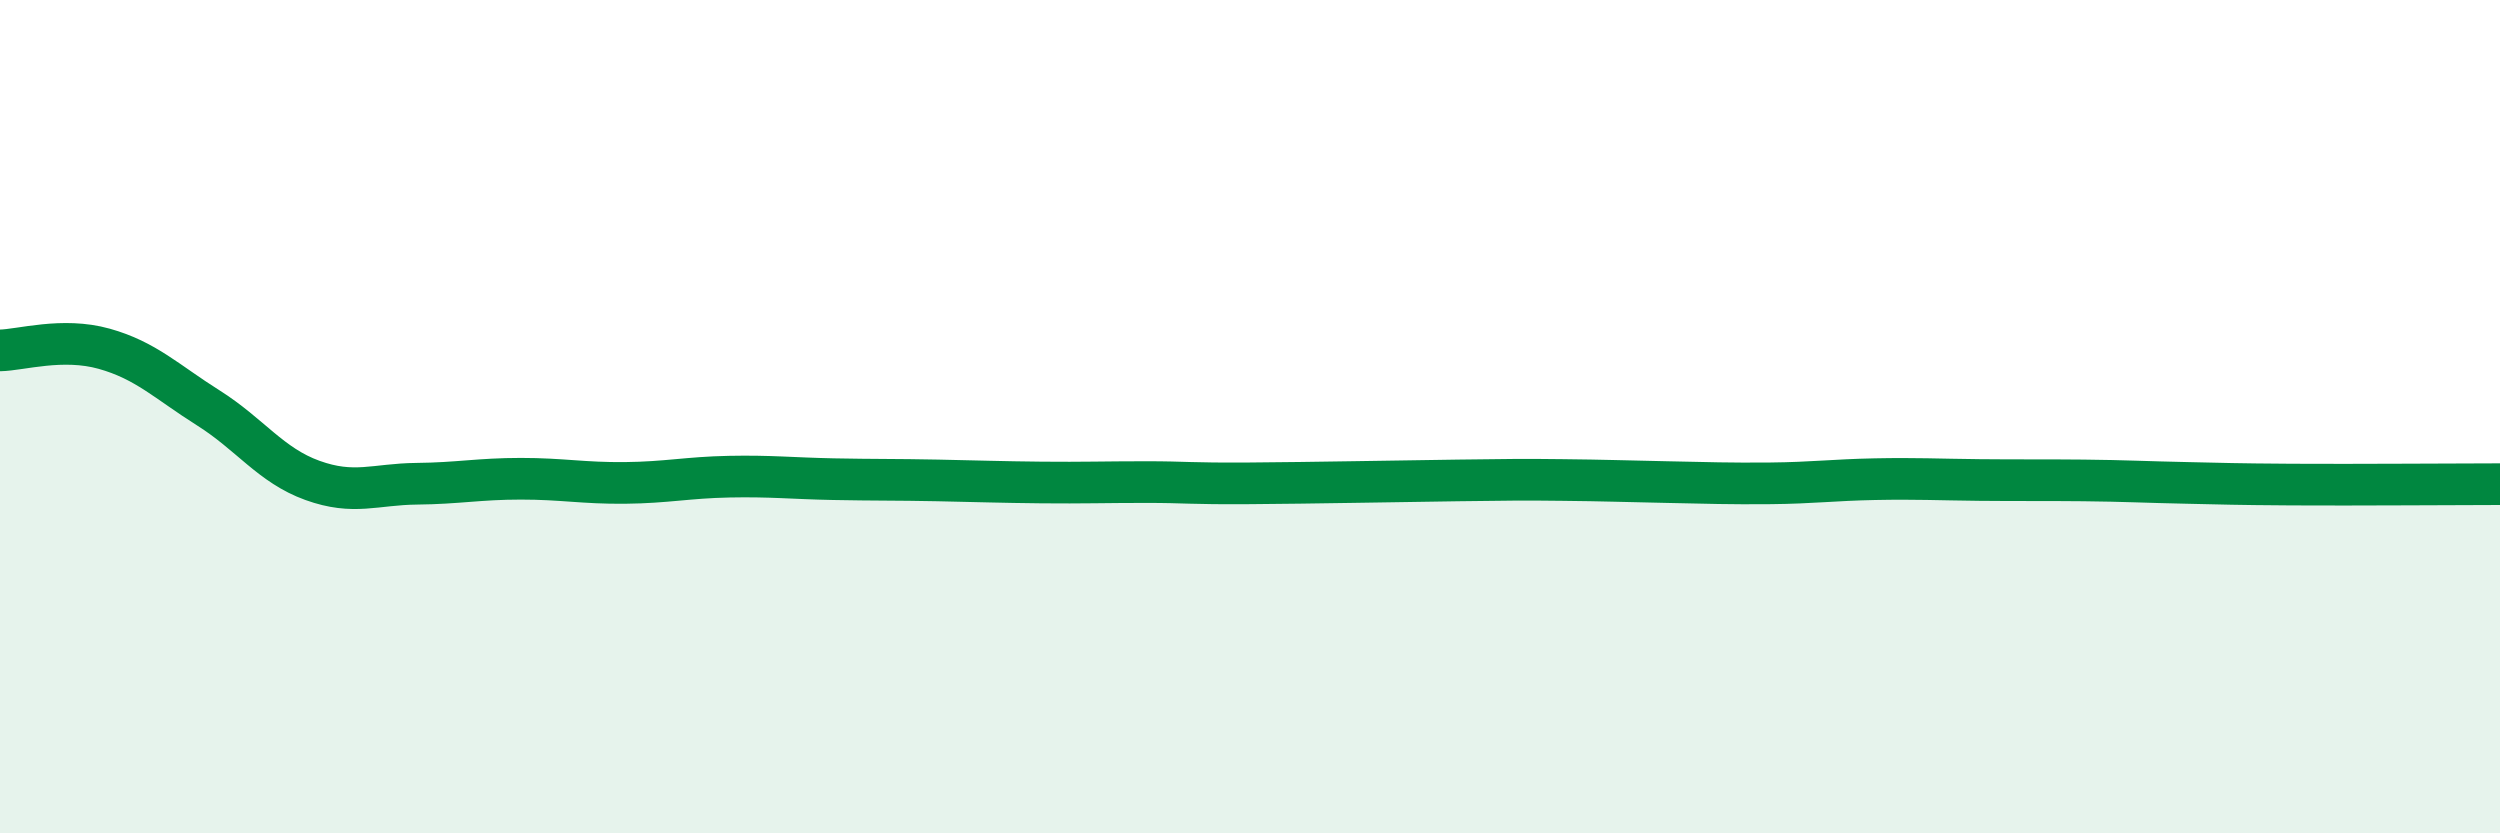
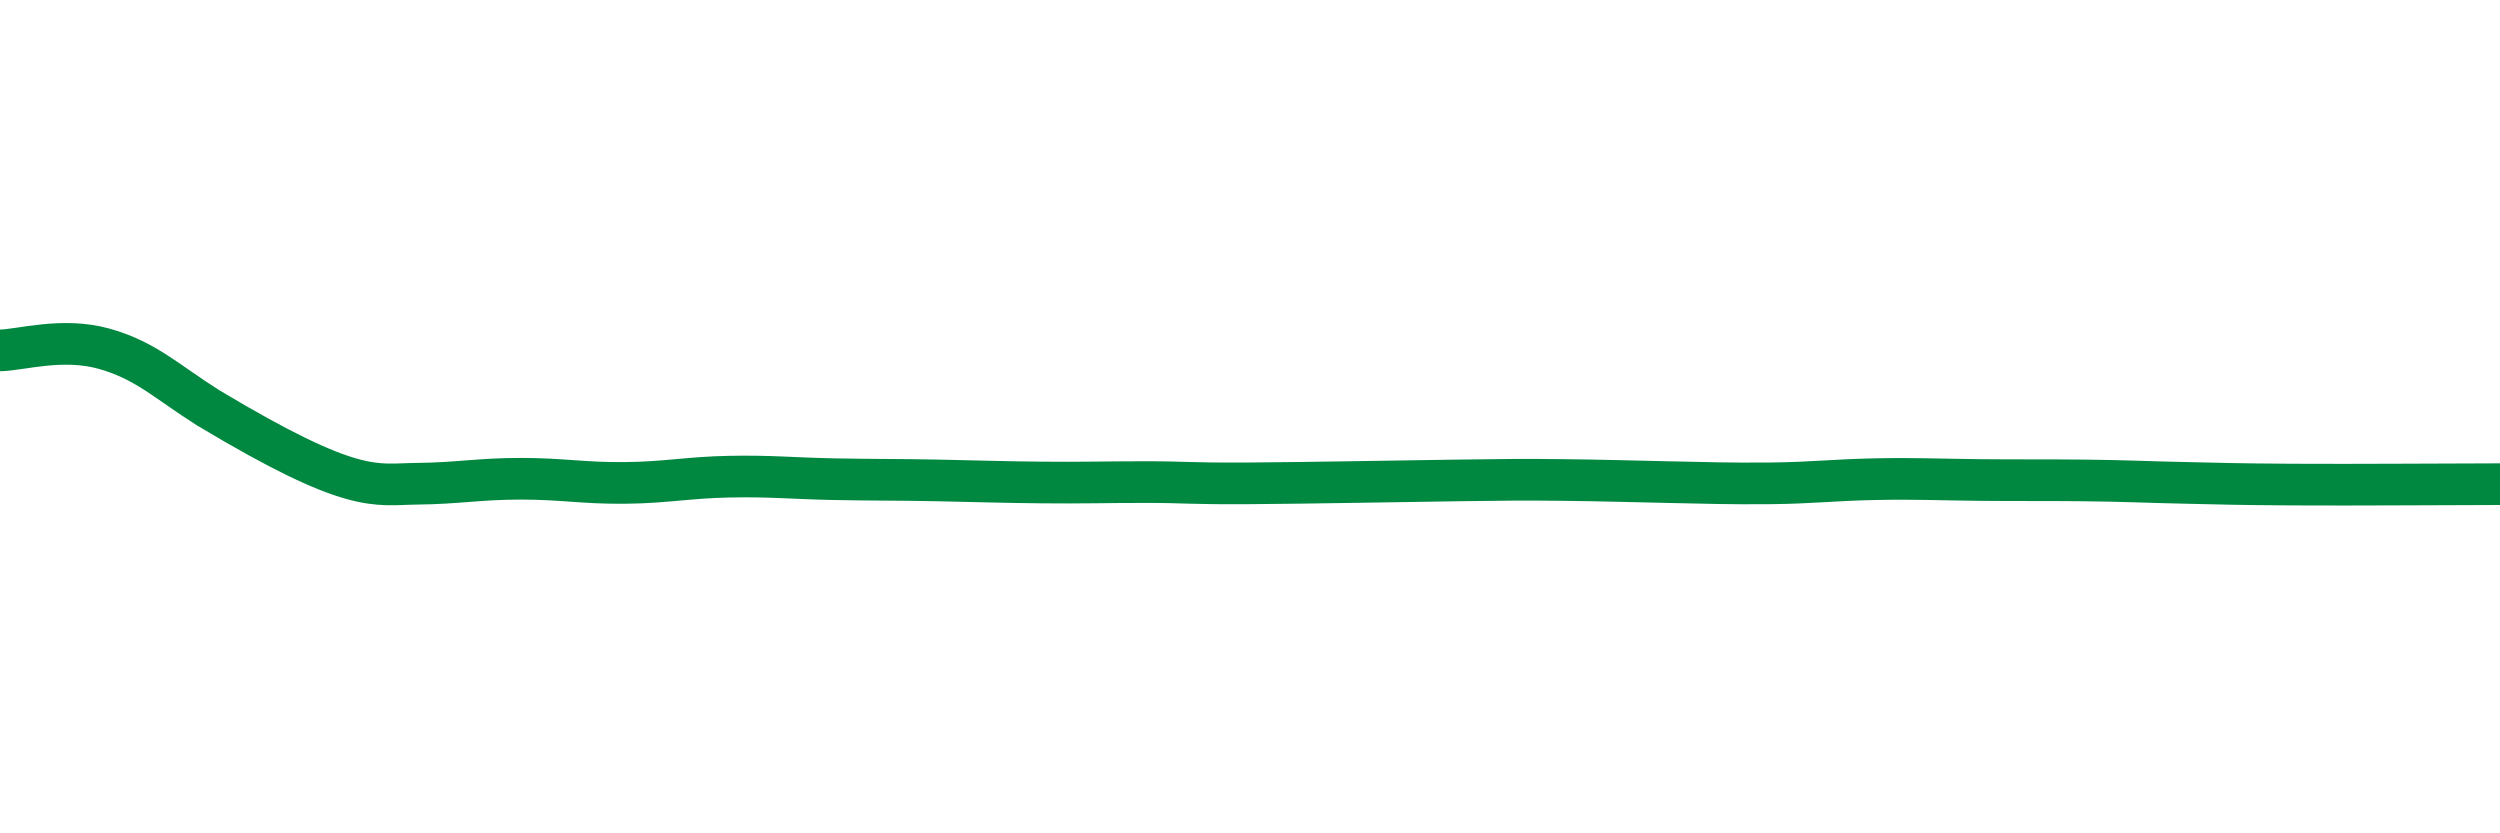
<svg xmlns="http://www.w3.org/2000/svg" width="60" height="20" viewBox="0 0 60 20">
-   <path d="M 0,8.41 C 0.5,8.4 1.5,8.09 2.5,8.37 C 3.5,8.65 4,9.16 5,9.79 C 6,10.42 6.5,11.17 7.5,11.53 C 8.5,11.89 9,11.62 10,11.61 C 11,11.6 11.5,11.49 12.5,11.49 C 13.5,11.49 14,11.6 15,11.59 C 16,11.58 16.5,11.46 17.5,11.44 C 18.5,11.42 19,11.48 20,11.5 C 21,11.52 21.5,11.51 22.5,11.53 C 23.5,11.55 24,11.57 25,11.58 C 26,11.59 26.5,11.57 27.5,11.57 C 28.5,11.57 28.5,11.61 30,11.6 C 31.5,11.59 33.5,11.55 35,11.53 C 36.5,11.51 36.5,11.51 37.5,11.52 C 38.5,11.53 39,11.55 40,11.57 C 41,11.59 41.5,11.61 42.5,11.6 C 43.5,11.59 44,11.52 45,11.5 C 46,11.48 46.5,11.51 47.5,11.52 C 48.5,11.53 49,11.52 50,11.53 C 51,11.54 51.5,11.57 52.5,11.59 C 53.5,11.61 53.5,11.62 55,11.63 C 56.5,11.64 59,11.62 60,11.62L60 20L0 20Z" fill="#008740" opacity="0.1" stroke-linecap="round" stroke-linejoin="round" />
-   <path d="M 0,8.41 C 0.5,8.4 1.5,8.09 2.5,8.37 C 3.5,8.65 4,9.16 5,9.79 C 6,10.42 6.5,11.17 7.5,11.53 C 8.5,11.89 9,11.62 10,11.61 C 11,11.6 11.5,11.49 12.5,11.49 C 13.5,11.49 14,11.6 15,11.59 C 16,11.58 16.5,11.46 17.5,11.44 C 18.5,11.42 19,11.48 20,11.5 C 21,11.52 21.5,11.51 22.5,11.53 C 23.5,11.55 24,11.57 25,11.58 C 26,11.59 26.5,11.57 27.5,11.57 C 28.5,11.57 28.5,11.61 30,11.6 C 31.5,11.59 33.5,11.55 35,11.53 C 36.5,11.51 36.5,11.51 37.5,11.52 C 38.5,11.53 39,11.55 40,11.57 C 41,11.59 41.5,11.61 42.5,11.6 C 43.5,11.59 44,11.52 45,11.5 C 46,11.48 46.5,11.51 47.5,11.52 C 48.5,11.53 49,11.52 50,11.53 C 51,11.54 51.5,11.57 52.5,11.59 C 53.5,11.61 53.5,11.62 55,11.63 C 56.5,11.64 59,11.62 60,11.62" stroke="#008740" stroke-width="1" fill="none" stroke-linecap="round" stroke-linejoin="round" />
+   <path d="M 0,8.41 C 0.5,8.4 1.5,8.09 2.5,8.37 C 3.5,8.65 4,9.16 5,9.79 C 8.5,11.89 9,11.62 10,11.61 C 11,11.6 11.5,11.49 12.5,11.49 C 13.5,11.49 14,11.6 15,11.59 C 16,11.58 16.5,11.46 17.5,11.44 C 18.5,11.42 19,11.48 20,11.5 C 21,11.52 21.5,11.51 22.5,11.53 C 23.5,11.55 24,11.57 25,11.58 C 26,11.59 26.5,11.57 27.5,11.57 C 28.5,11.57 28.5,11.61 30,11.6 C 31.5,11.59 33.5,11.55 35,11.53 C 36.5,11.51 36.5,11.51 37.5,11.52 C 38.5,11.53 39,11.55 40,11.57 C 41,11.59 41.5,11.61 42.5,11.6 C 43.5,11.59 44,11.52 45,11.5 C 46,11.48 46.5,11.51 47.5,11.52 C 48.5,11.53 49,11.52 50,11.53 C 51,11.54 51.5,11.57 52.5,11.59 C 53.5,11.61 53.5,11.62 55,11.63 C 56.5,11.64 59,11.62 60,11.62" stroke="#008740" stroke-width="1" fill="none" stroke-linecap="round" stroke-linejoin="round" />
</svg>